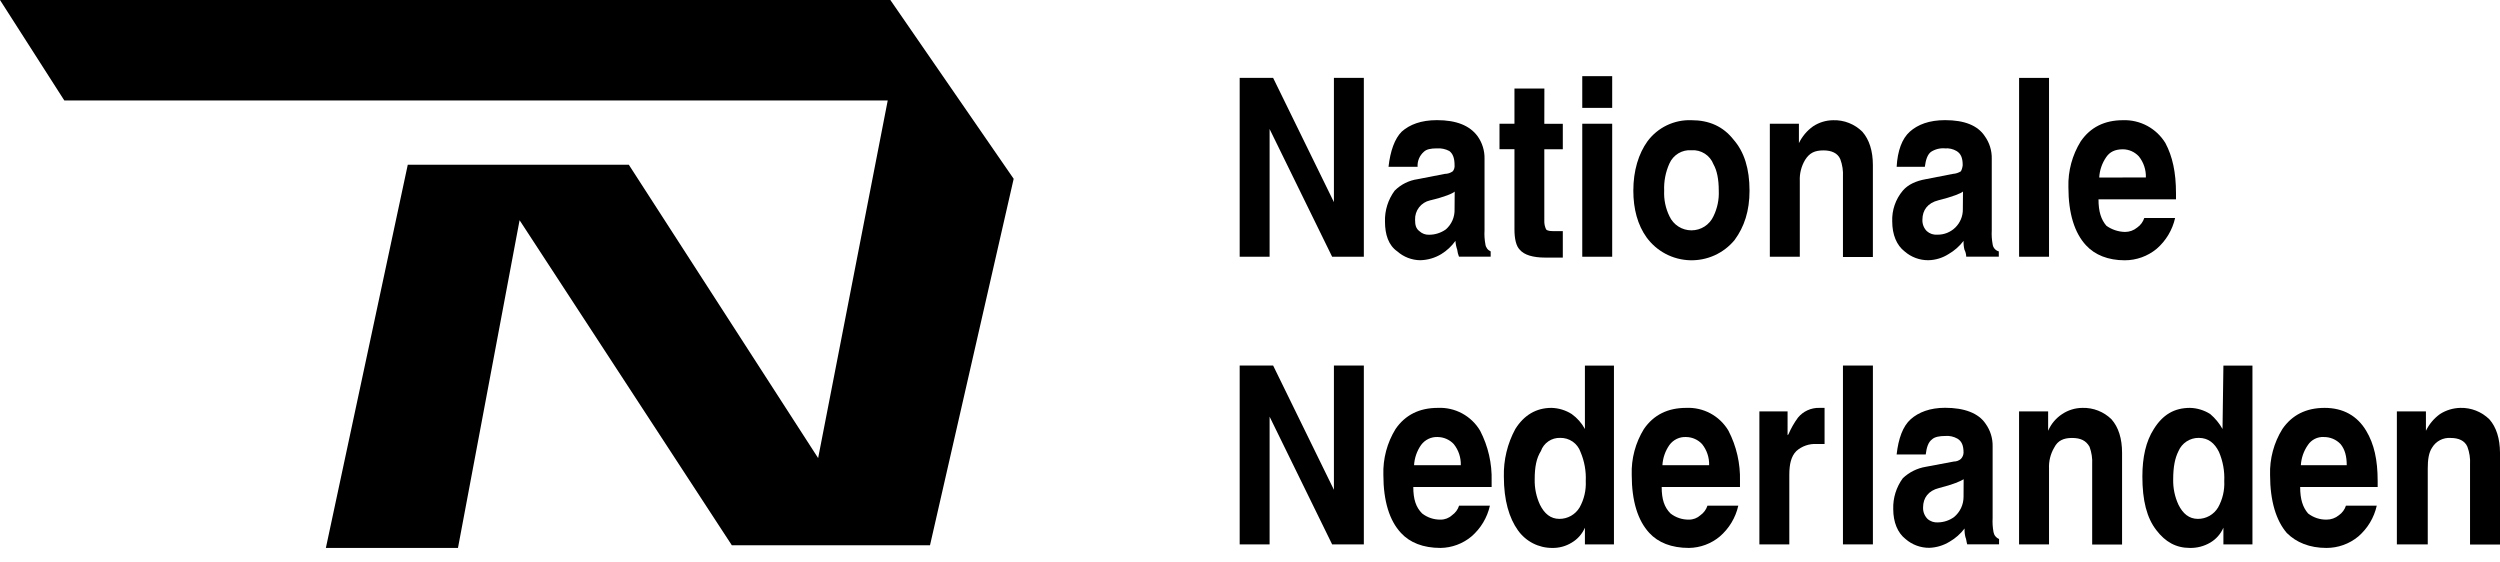
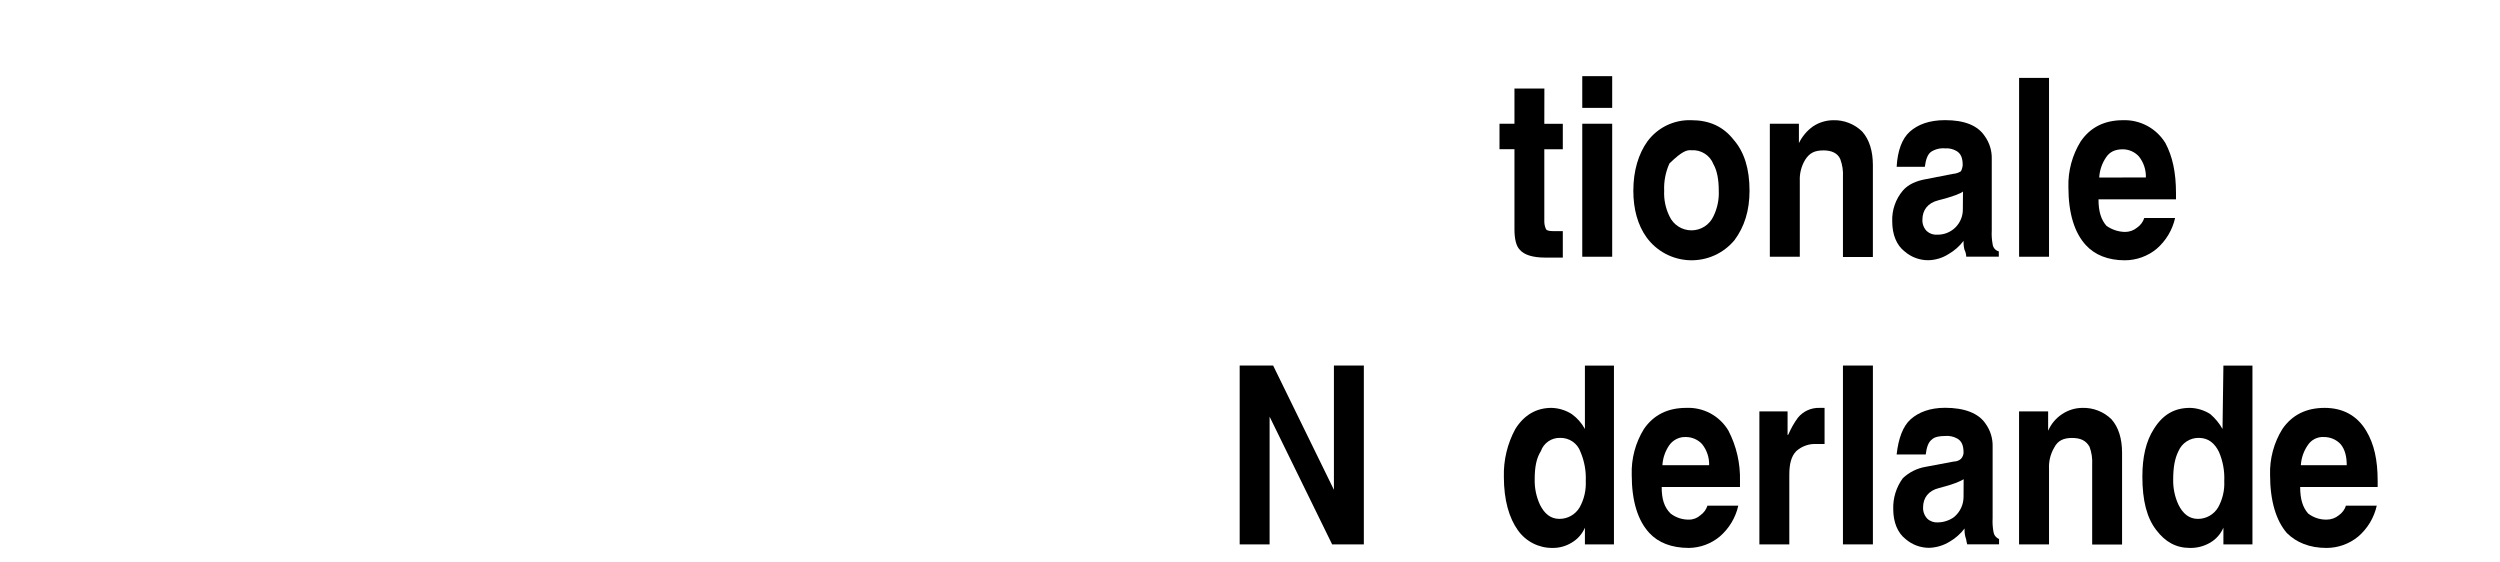
<svg xmlns="http://www.w3.org/2000/svg" width="138" height="31" viewBox="0 0 138 31" fill="none">
-   <path d="M73.632 11.157L70.277 4.3H68.43V14.172H70.082V7.122L73.534 14.172H75.284V4.3H73.632V11.157Z" fill="black" />
-   <path d="M81.995 13.492C81.947 13.236 81.93 12.975 81.946 12.715V8.775C81.958 8.322 81.822 7.878 81.557 7.511C81.12 6.927 80.39 6.632 79.32 6.632C78.441 6.632 77.813 6.876 77.376 7.265C76.987 7.653 76.743 8.335 76.646 9.209H78.251C78.241 9.055 78.266 8.9 78.326 8.756C78.385 8.613 78.476 8.485 78.592 8.383C78.738 8.237 78.981 8.19 79.32 8.19C79.556 8.174 79.792 8.225 80.002 8.335C80.195 8.48 80.292 8.724 80.292 9.113C80.305 9.235 80.271 9.357 80.195 9.454C80.068 9.547 79.915 9.597 79.757 9.598L78.251 9.891C77.772 9.959 77.329 10.181 76.987 10.523C76.623 11.014 76.434 11.613 76.451 12.225C76.451 12.954 76.646 13.538 77.131 13.877C77.481 14.186 77.93 14.359 78.397 14.364C78.809 14.355 79.212 14.238 79.564 14.023C79.869 13.835 80.133 13.587 80.341 13.295C80.35 13.461 80.383 13.624 80.438 13.781C80.453 13.914 80.486 14.045 80.536 14.169H82.285V13.877C82.208 13.843 82.141 13.79 82.09 13.722C82.039 13.655 82.006 13.576 81.995 13.492V13.492ZM80.292 11.548C80.3 11.758 80.26 11.969 80.177 12.162C80.093 12.356 79.966 12.528 79.807 12.666C79.536 12.857 79.213 12.959 78.882 12.958C78.786 12.961 78.689 12.946 78.599 12.913C78.508 12.879 78.425 12.828 78.355 12.763C78.16 12.617 78.112 12.423 78.112 12.131C78.103 11.884 78.18 11.642 78.331 11.446C78.482 11.251 78.697 11.114 78.938 11.061C79.764 10.867 80.202 10.672 80.299 10.575L80.292 11.548Z" fill="black" />
  <path d="M85.25 4.886H83.598V6.831H82.772V8.237H83.598V12.663C83.598 13.19 83.694 13.587 83.889 13.781C84.132 14.073 84.619 14.219 85.296 14.219H86.267V12.759H85.928C85.587 12.759 85.441 12.759 85.345 12.663C85.273 12.511 85.239 12.344 85.246 12.176V8.241H86.267V6.834H85.246L85.25 4.886Z" fill="black" />
  <path d="M88.993 6.83H87.341V14.172H88.993V6.83Z" fill="black" />
  <path d="M88.993 4.204H87.341V5.955H88.993V4.204Z" fill="black" />
-   <path d="M93.368 6.635C92.899 6.617 92.432 6.714 92.009 6.917C91.585 7.121 91.218 7.425 90.939 7.802C90.452 8.483 90.16 9.408 90.16 10.526C90.16 11.547 90.403 12.423 90.89 13.103C91.166 13.482 91.525 13.793 91.94 14.012C92.355 14.231 92.815 14.352 93.284 14.366C93.753 14.38 94.219 14.287 94.646 14.094C95.073 13.9 95.451 13.611 95.749 13.249C96.286 12.521 96.574 11.642 96.574 10.526C96.574 9.311 96.282 8.386 95.695 7.713C95.118 6.976 94.342 6.635 93.368 6.635ZM94.584 11.936C94.477 12.168 94.306 12.366 94.091 12.504C93.875 12.642 93.625 12.715 93.369 12.715C93.113 12.715 92.862 12.642 92.647 12.504C92.431 12.366 92.26 12.168 92.153 11.936C91.939 11.499 91.839 11.015 91.862 10.529C91.84 10.011 91.94 9.495 92.153 9.023C92.256 8.791 92.428 8.596 92.645 8.465C92.862 8.335 93.115 8.274 93.368 8.293C93.627 8.275 93.885 8.341 94.104 8.481C94.323 8.621 94.491 8.827 94.584 9.07C94.778 9.411 94.876 9.898 94.876 10.529C94.898 11.015 94.797 11.499 94.584 11.936Z" fill="black" />
+   <path d="M93.368 6.635C92.899 6.617 92.432 6.714 92.009 6.917C91.585 7.121 91.218 7.425 90.939 7.802C90.452 8.483 90.16 9.408 90.16 10.526C90.16 11.547 90.403 12.423 90.89 13.103C91.166 13.482 91.525 13.793 91.94 14.012C92.355 14.231 92.815 14.352 93.284 14.366C93.753 14.38 94.219 14.287 94.646 14.094C95.073 13.9 95.451 13.611 95.749 13.249C96.286 12.521 96.574 11.642 96.574 10.526C96.574 9.311 96.282 8.386 95.695 7.713C95.118 6.976 94.342 6.635 93.368 6.635ZM94.584 11.936C94.477 12.168 94.306 12.366 94.091 12.504C93.875 12.642 93.625 12.715 93.369 12.715C93.113 12.715 92.862 12.642 92.647 12.504C92.431 12.366 92.26 12.168 92.153 11.936C91.939 11.499 91.839 11.015 91.862 10.529C91.84 10.011 91.94 9.495 92.153 9.023C92.862 8.335 93.115 8.274 93.368 8.293C93.627 8.275 93.885 8.341 94.104 8.481C94.323 8.621 94.491 8.827 94.584 9.07C94.778 9.411 94.876 9.898 94.876 10.529C94.898 11.015 94.797 11.499 94.584 11.936Z" fill="black" />
  <path d="M101.195 6.636C100.797 6.638 100.408 6.757 100.077 6.977C99.745 7.215 99.478 7.532 99.3 7.9V6.831H97.695V14.173H99.349V9.992C99.33 9.585 99.431 9.181 99.639 8.83C99.884 8.441 100.167 8.302 100.66 8.302C101.098 8.302 101.439 8.448 101.585 8.788C101.7 9.099 101.75 9.43 101.731 9.762V14.185H103.383V9.116C103.383 8.339 103.188 7.71 102.8 7.269C102.589 7.06 102.338 6.897 102.062 6.788C101.786 6.679 101.491 6.627 101.195 6.636V6.636Z" fill="black" />
  <path d="M109.995 13.492C109.947 13.236 109.93 12.975 109.945 12.715V8.775C109.958 8.322 109.821 7.878 109.557 7.511C109.167 6.925 108.437 6.632 107.369 6.632C106.49 6.632 105.862 6.876 105.425 7.265C104.987 7.653 104.743 8.335 104.695 9.209H106.251C106.3 8.821 106.397 8.529 106.59 8.383C106.821 8.233 107.095 8.165 107.369 8.19C107.589 8.173 107.809 8.224 108 8.335C108.244 8.48 108.341 8.724 108.341 9.113C108.331 9.232 108.298 9.348 108.244 9.454C108.113 9.538 107.962 9.587 107.806 9.598L106.3 9.891C105.764 9.988 105.328 10.182 105.035 10.523C104.635 10.998 104.427 11.604 104.451 12.225C104.451 12.954 104.695 13.538 105.133 13.877C105.496 14.194 105.962 14.368 106.444 14.364C106.842 14.356 107.229 14.238 107.564 14.023C107.885 13.838 108.166 13.59 108.39 13.295C108.382 13.459 108.398 13.622 108.437 13.781C108.499 13.901 108.533 14.034 108.536 14.169H110.334V13.877C110.246 13.854 110.167 13.804 110.106 13.736C110.046 13.667 110.007 13.583 109.995 13.492V13.492ZM108.349 11.548C108.352 11.733 108.318 11.917 108.248 12.089C108.179 12.261 108.075 12.417 107.944 12.549C107.813 12.68 107.657 12.783 107.485 12.853C107.313 12.923 107.129 12.957 106.943 12.954C106.838 12.963 106.732 12.95 106.631 12.917C106.531 12.883 106.439 12.83 106.36 12.759C106.278 12.677 106.214 12.578 106.172 12.469C106.13 12.36 106.112 12.244 106.117 12.128C106.117 11.6 106.409 11.203 106.996 11.057C107.773 10.864 108.26 10.669 108.357 10.572L108.349 11.548Z" fill="black" />
  <path d="M113.106 4.3H111.454V14.172H113.106V4.3Z" fill="black" />
  <path d="M117.19 6.635C116.169 6.635 115.391 7.024 114.856 7.803C114.387 8.561 114.15 9.44 114.176 10.331C114.176 11.79 114.517 12.861 115.148 13.541C115.635 14.069 116.362 14.368 117.287 14.368C117.928 14.368 118.55 14.145 119.044 13.737C119.559 13.293 119.917 12.696 120.066 12.033H118.364C118.296 12.247 118.158 12.432 117.974 12.56C117.783 12.719 117.542 12.805 117.294 12.803C116.927 12.794 116.571 12.675 116.273 12.462C115.983 12.123 115.837 11.685 115.837 11.004H120.115V10.672C120.115 9.506 119.92 8.631 119.531 7.899C119.288 7.5 118.943 7.172 118.532 6.95C118.12 6.728 117.657 6.619 117.19 6.635ZM115.877 9.8C115.899 9.398 116.031 9.01 116.26 8.678C116.455 8.386 116.747 8.241 117.185 8.241C117.35 8.243 117.513 8.278 117.664 8.345C117.815 8.412 117.951 8.51 118.064 8.631C118.328 8.961 118.466 9.374 118.452 9.796L115.877 9.8Z" fill="black" />
  <path d="M73.632 27.037L70.277 20.178H68.43V30.05H70.082V23L73.534 30.05H75.284V20.178H73.632V27.037Z" fill="black" />
-   <path d="M79.369 22.515C78.347 22.515 77.569 22.904 77.035 23.681C76.568 24.44 76.334 25.32 76.362 26.211C76.362 27.67 76.701 28.739 77.334 29.419C77.82 29.947 78.548 30.246 79.522 30.246C80.144 30.236 80.745 30.013 81.223 29.614C81.737 29.171 82.094 28.575 82.243 27.913H80.541C80.474 28.127 80.337 28.312 80.153 28.44C79.981 28.598 79.755 28.685 79.522 28.683C79.153 28.69 78.792 28.57 78.501 28.343C78.16 28.002 78.014 27.564 78.014 26.884H82.338V26.552C82.365 25.589 82.147 24.635 81.705 23.779C81.467 23.376 81.124 23.045 80.713 22.822C80.301 22.599 79.836 22.493 79.369 22.515V22.515ZM78.056 25.68C78.079 25.279 78.213 24.892 78.444 24.563C78.55 24.419 78.689 24.303 78.851 24.226C79.012 24.149 79.19 24.114 79.369 24.124C79.534 24.127 79.697 24.162 79.848 24.23C79.999 24.297 80.135 24.393 80.248 24.514C80.512 24.844 80.65 25.257 80.636 25.68H78.056Z" fill="black" />
  <path d="M87.487 23.681C87.309 23.353 87.06 23.071 86.757 22.854C86.422 22.642 86.036 22.524 85.639 22.515C84.811 22.515 84.131 22.904 83.646 23.681C83.209 24.486 82.991 25.392 83.013 26.307C83.013 27.621 83.305 28.593 83.79 29.273C84.005 29.576 84.289 29.822 84.62 29.992C84.95 30.161 85.316 30.248 85.687 30.246C86.064 30.253 86.436 30.152 86.757 29.954C87.082 29.764 87.338 29.474 87.487 29.128V30.052H89.09V20.18H87.487V23.681ZM87.195 28.009C87.08 28.203 86.916 28.364 86.719 28.475C86.523 28.586 86.301 28.644 86.075 28.642C85.59 28.642 85.249 28.35 85.007 27.863C84.803 27.423 84.703 26.942 84.715 26.457C84.715 25.776 84.811 25.289 85.056 24.901C85.133 24.681 85.278 24.492 85.47 24.361C85.662 24.229 85.892 24.163 86.124 24.171C86.369 24.166 86.609 24.238 86.811 24.377C87.012 24.517 87.164 24.717 87.244 24.948C87.46 25.455 87.559 26.005 87.534 26.555C87.559 27.062 87.442 27.566 87.195 28.009V28.009Z" fill="black" />
  <path d="M93.076 22.515C92.057 22.515 91.279 22.904 90.744 23.681C90.276 24.44 90.042 25.32 90.071 26.211C90.071 27.67 90.412 28.739 91.043 29.419C91.529 29.947 92.259 30.246 93.231 30.246C93.854 30.236 94.454 30.014 94.932 29.615C95.447 29.172 95.805 28.575 95.954 27.913H94.252C94.183 28.126 94.047 28.311 93.864 28.44C93.691 28.598 93.465 28.685 93.231 28.683C92.862 28.69 92.502 28.57 92.212 28.343C91.871 28.002 91.725 27.564 91.725 26.884H96.047V26.552C96.073 25.587 95.854 24.631 95.41 23.774C95.172 23.372 94.829 23.042 94.418 22.82C94.007 22.599 93.543 22.493 93.076 22.515ZM91.765 25.68C91.787 25.279 91.922 24.892 92.153 24.563C92.258 24.419 92.398 24.303 92.559 24.226C92.72 24.149 92.898 24.114 93.076 24.124C93.242 24.126 93.405 24.162 93.556 24.229C93.707 24.296 93.843 24.393 93.955 24.514C94.219 24.844 94.357 25.257 94.344 25.68H91.765Z" fill="black" />
  <path d="M99.25 23.05C99.039 23.336 98.862 23.647 98.723 23.974L98.674 24.022V22.709H97.118V30.052H98.77V26.211C98.77 25.627 98.869 25.189 99.159 24.897C99.466 24.625 99.869 24.485 100.278 24.509H100.716V22.515H100.424C100.201 22.509 99.979 22.555 99.776 22.647C99.572 22.74 99.393 22.877 99.25 23.05V23.05Z" fill="black" />
  <path d="M103.384 20.178H101.731V30.05H103.384V20.178Z" fill="black" />
  <path d="M110.042 29.372C109.994 29.115 109.978 28.854 109.993 28.593V24.653C110.005 24.2 109.869 23.756 109.604 23.389C109.216 22.807 108.437 22.51 107.369 22.51C106.543 22.51 105.91 22.752 105.472 23.141C105.035 23.529 104.792 24.212 104.694 25.087H106.3C106.347 24.697 106.444 24.405 106.639 24.261C106.785 24.113 107.077 24.066 107.369 24.066C107.605 24.044 107.842 24.095 108.049 24.212C108.293 24.358 108.388 24.6 108.388 24.989C108.383 25.116 108.332 25.237 108.244 25.33C108.136 25.425 107.997 25.477 107.854 25.476L106.3 25.768C105.825 25.847 105.384 26.067 105.035 26.399C104.674 26.891 104.488 27.49 104.507 28.101C104.507 28.83 104.75 29.414 105.187 29.755C105.551 30.072 106.018 30.244 106.5 30.24C106.896 30.225 107.281 30.108 107.618 29.901C107.94 29.716 108.221 29.468 108.444 29.172C108.436 29.335 108.453 29.498 108.494 29.657C108.543 29.755 108.543 29.901 108.59 30.047H110.348V29.755C110.269 29.722 110.199 29.67 110.146 29.603C110.092 29.536 110.057 29.456 110.042 29.372V29.372ZM108.388 27.426C108.388 27.639 108.341 27.85 108.25 28.044C108.158 28.237 108.026 28.408 107.861 28.544C107.604 28.728 107.298 28.83 106.982 28.836C106.877 28.845 106.771 28.833 106.67 28.799C106.57 28.766 106.477 28.713 106.398 28.642C106.316 28.559 106.252 28.46 106.21 28.351C106.168 28.242 106.149 28.126 106.154 28.009C106.154 27.482 106.446 27.086 107.033 26.94C107.812 26.745 108.249 26.552 108.393 26.453L108.388 27.426Z" fill="black" />
  <path d="M114.952 22.515C114.554 22.517 114.166 22.635 113.836 22.854C113.491 23.079 113.22 23.401 113.057 23.779V22.708H111.452V30.052H113.106V25.87C113.086 25.46 113.187 25.054 113.396 24.702C113.591 24.314 113.923 24.175 114.37 24.175C114.855 24.175 115.147 24.321 115.342 24.66C115.457 24.971 115.507 25.303 115.488 25.634V30.059H117.138V24.994C117.138 24.217 116.945 23.587 116.555 23.146C116.344 22.938 116.093 22.775 115.818 22.667C115.542 22.558 115.248 22.507 114.952 22.515V22.515Z" fill="black" />
  <path d="M122.683 23.681C122.508 23.366 122.277 23.087 122.003 22.854C121.668 22.642 121.281 22.524 120.885 22.515C120.006 22.515 119.377 22.904 118.892 23.681C118.454 24.363 118.259 25.238 118.259 26.307C118.259 27.621 118.501 28.593 119.037 29.273C119.523 29.906 120.106 30.246 120.885 30.246C121.277 30.253 121.664 30.152 122.003 29.954C122.328 29.764 122.584 29.474 122.732 29.128V30.052H124.335V20.18H122.732L122.683 23.681ZM122.44 28.009C122.325 28.203 122.161 28.364 121.965 28.475C121.768 28.586 121.546 28.644 121.321 28.642C120.835 28.642 120.495 28.35 120.252 27.863C120.048 27.423 119.948 26.942 119.96 26.457C119.96 25.776 120.057 25.289 120.252 24.901C120.345 24.682 120.502 24.496 120.701 24.366C120.9 24.236 121.134 24.168 121.372 24.171C121.899 24.171 122.25 24.463 122.488 24.948C122.705 25.455 122.805 26.005 122.779 26.555C122.805 27.062 122.687 27.566 122.44 28.009V28.009Z" fill="black" />
  <path d="M128.32 22.515C127.301 22.515 126.523 22.904 125.988 23.681C125.518 24.439 125.282 25.319 125.308 26.211C125.308 27.67 125.647 28.739 126.23 29.419C126.758 29.947 127.494 30.246 128.419 30.246C129.06 30.247 129.682 30.024 130.176 29.615C130.691 29.172 131.049 28.575 131.197 27.913H129.496C129.428 28.126 129.291 28.312 129.108 28.44C128.916 28.599 128.676 28.684 128.427 28.683C128.058 28.69 127.698 28.57 127.406 28.343C127.114 28.002 126.969 27.565 126.969 26.884H131.247V26.552C131.247 25.384 131.052 24.509 130.614 23.779C130.12 22.951 129.341 22.515 128.32 22.515ZM127.007 25.68C127.031 25.279 127.166 24.892 127.397 24.563C127.492 24.419 127.624 24.303 127.778 24.226C127.932 24.148 128.104 24.113 128.276 24.124C128.449 24.122 128.62 24.155 128.779 24.222C128.937 24.289 129.081 24.389 129.199 24.514C129.442 24.806 129.54 25.195 129.54 25.68H127.007Z" fill="black" />
-   <path d="M137.413 23.146C137.201 22.938 136.95 22.775 136.675 22.667C136.399 22.558 136.104 22.507 135.808 22.515C135.411 22.524 135.025 22.641 134.69 22.854C134.358 23.093 134.09 23.411 133.911 23.779V22.708H132.307V30.052H134.012V25.87C134.012 25.384 134.061 24.991 134.256 24.702C134.361 24.529 134.512 24.387 134.692 24.294C134.872 24.201 135.075 24.16 135.277 24.175C135.713 24.175 136.054 24.321 136.2 24.66C136.316 24.971 136.366 25.303 136.346 25.634V30.059H138V24.994C137.996 24.217 137.801 23.584 137.413 23.146Z" fill="black" />
-   <path fill-rule="evenodd" clip-rule="evenodd" d="M0 0H49.147L55.955 9.87L51.336 30.1H40.398L28.681 12.156L25.28 30.246H17.988L22.509 9.093H34.71L45.161 25.286L49.003 5.544H3.549L0 0Z" fill="black" />
</svg>